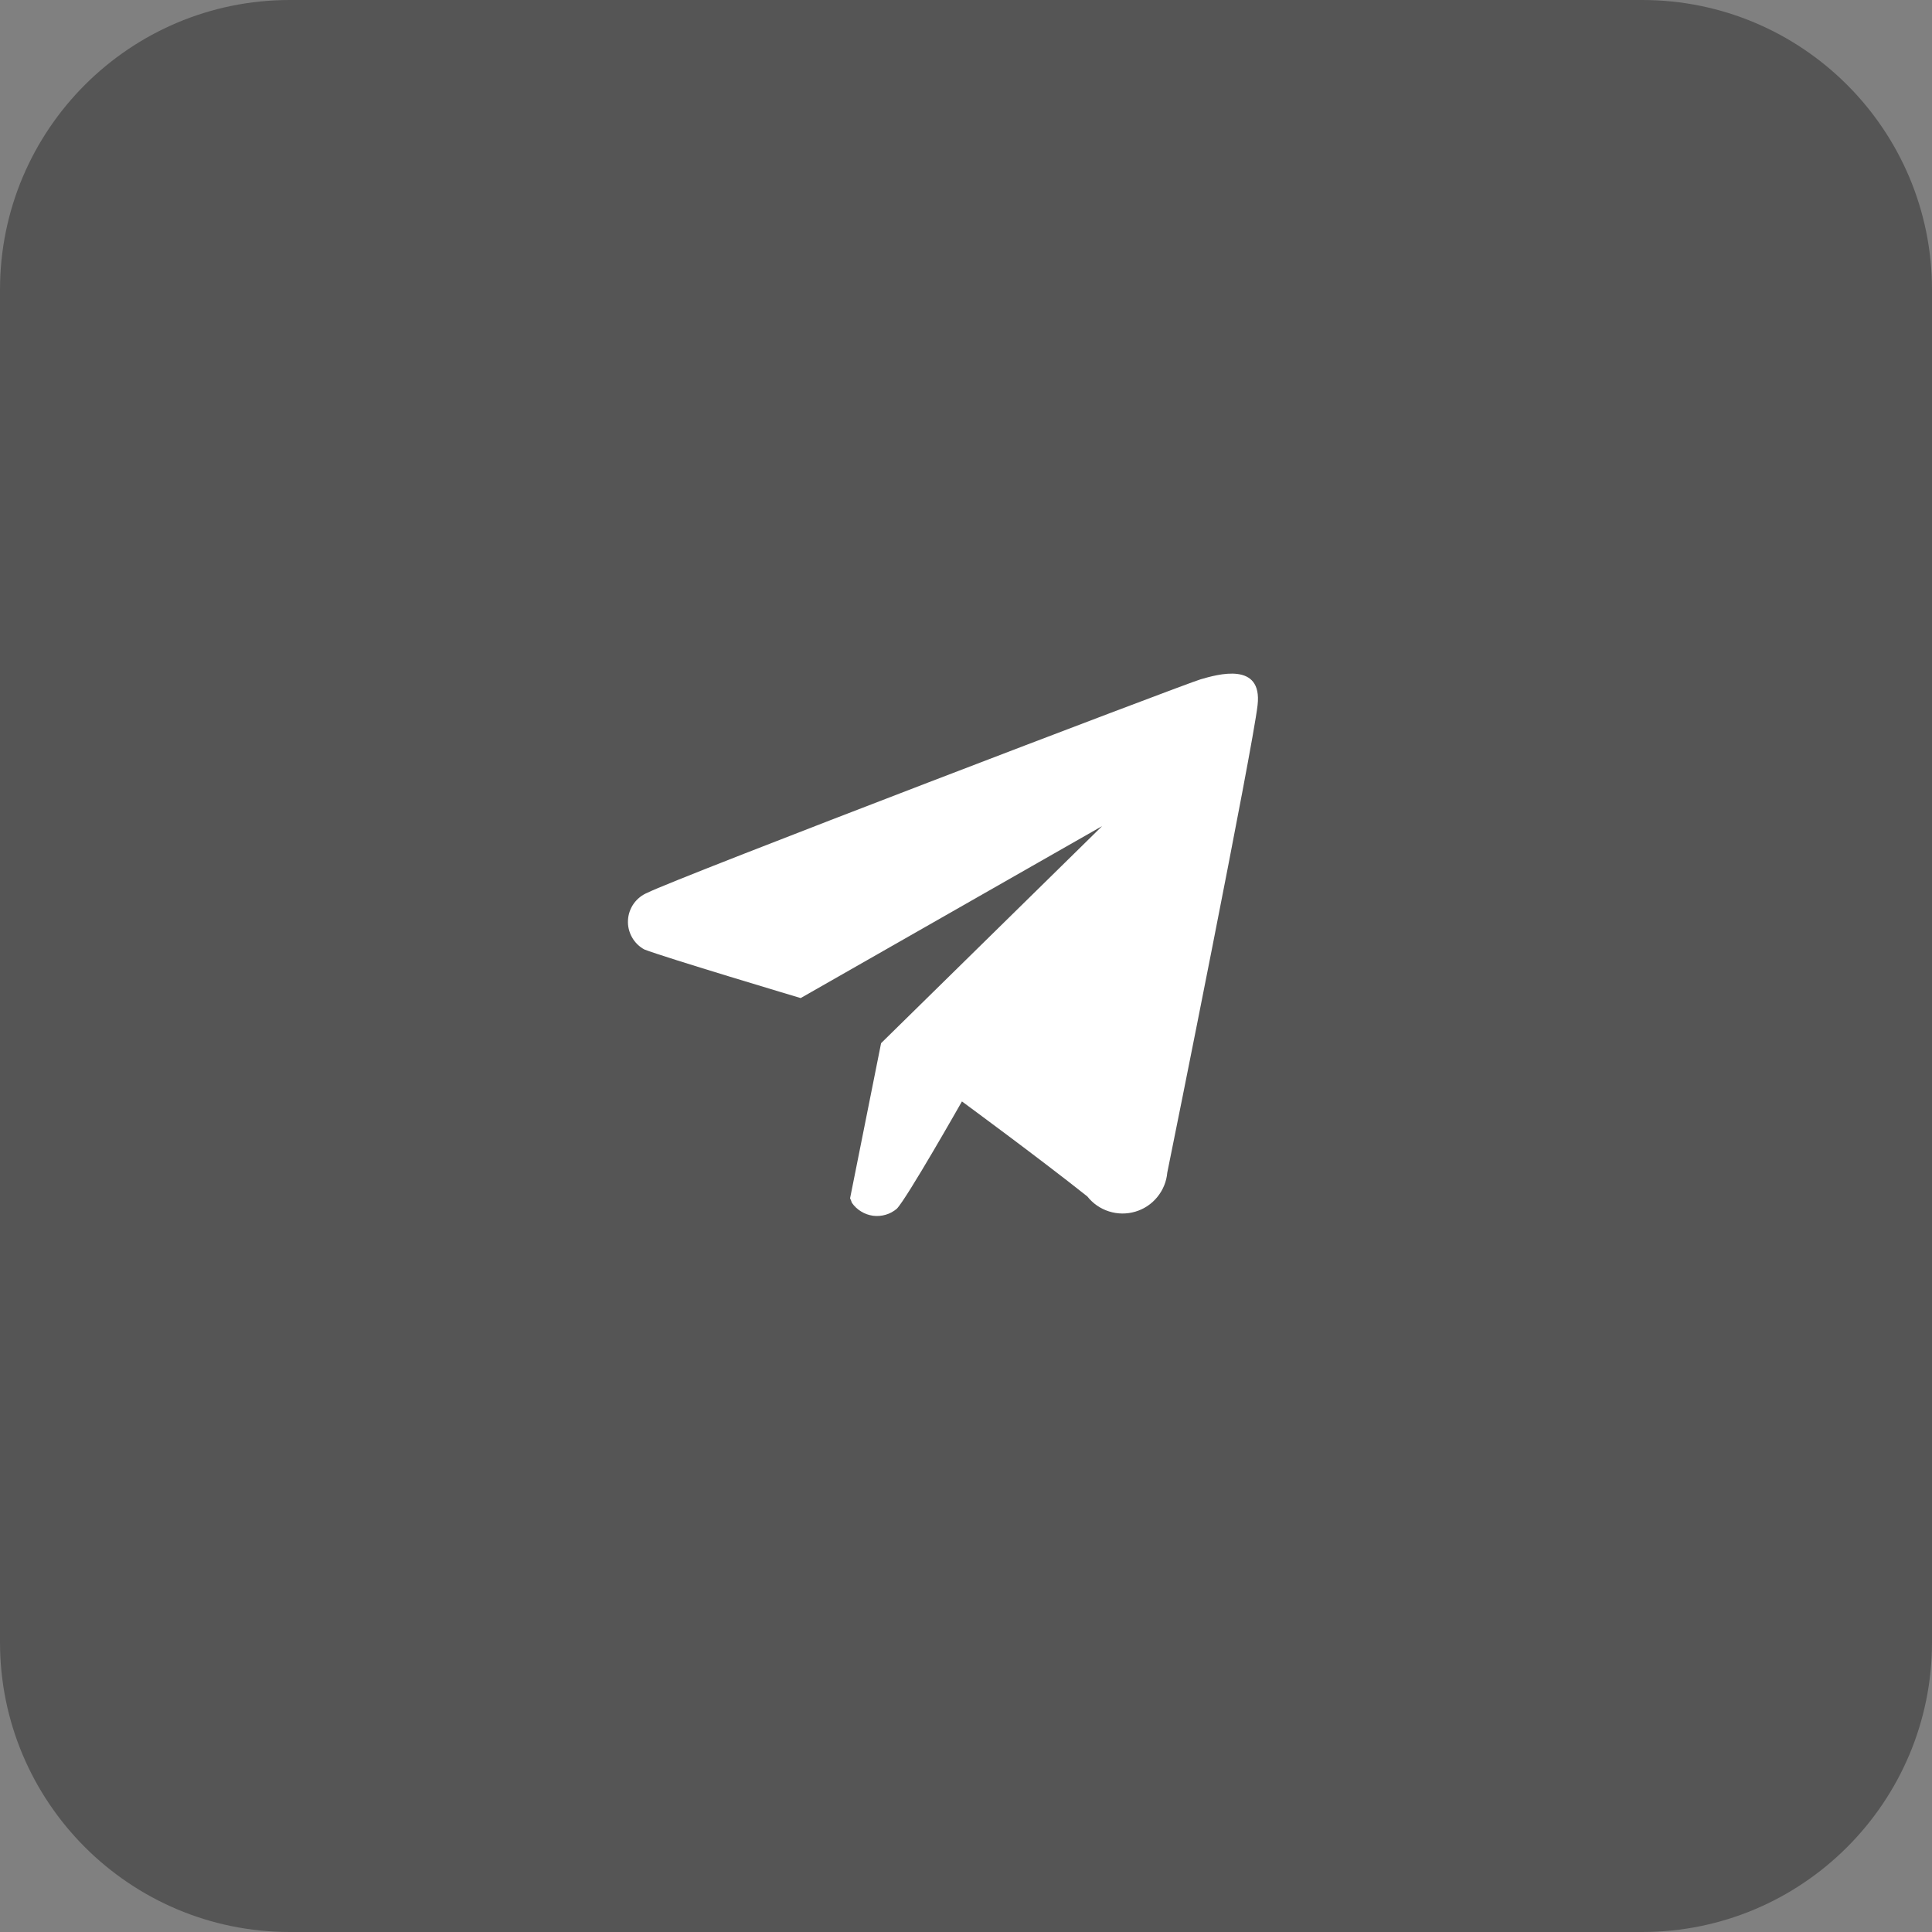
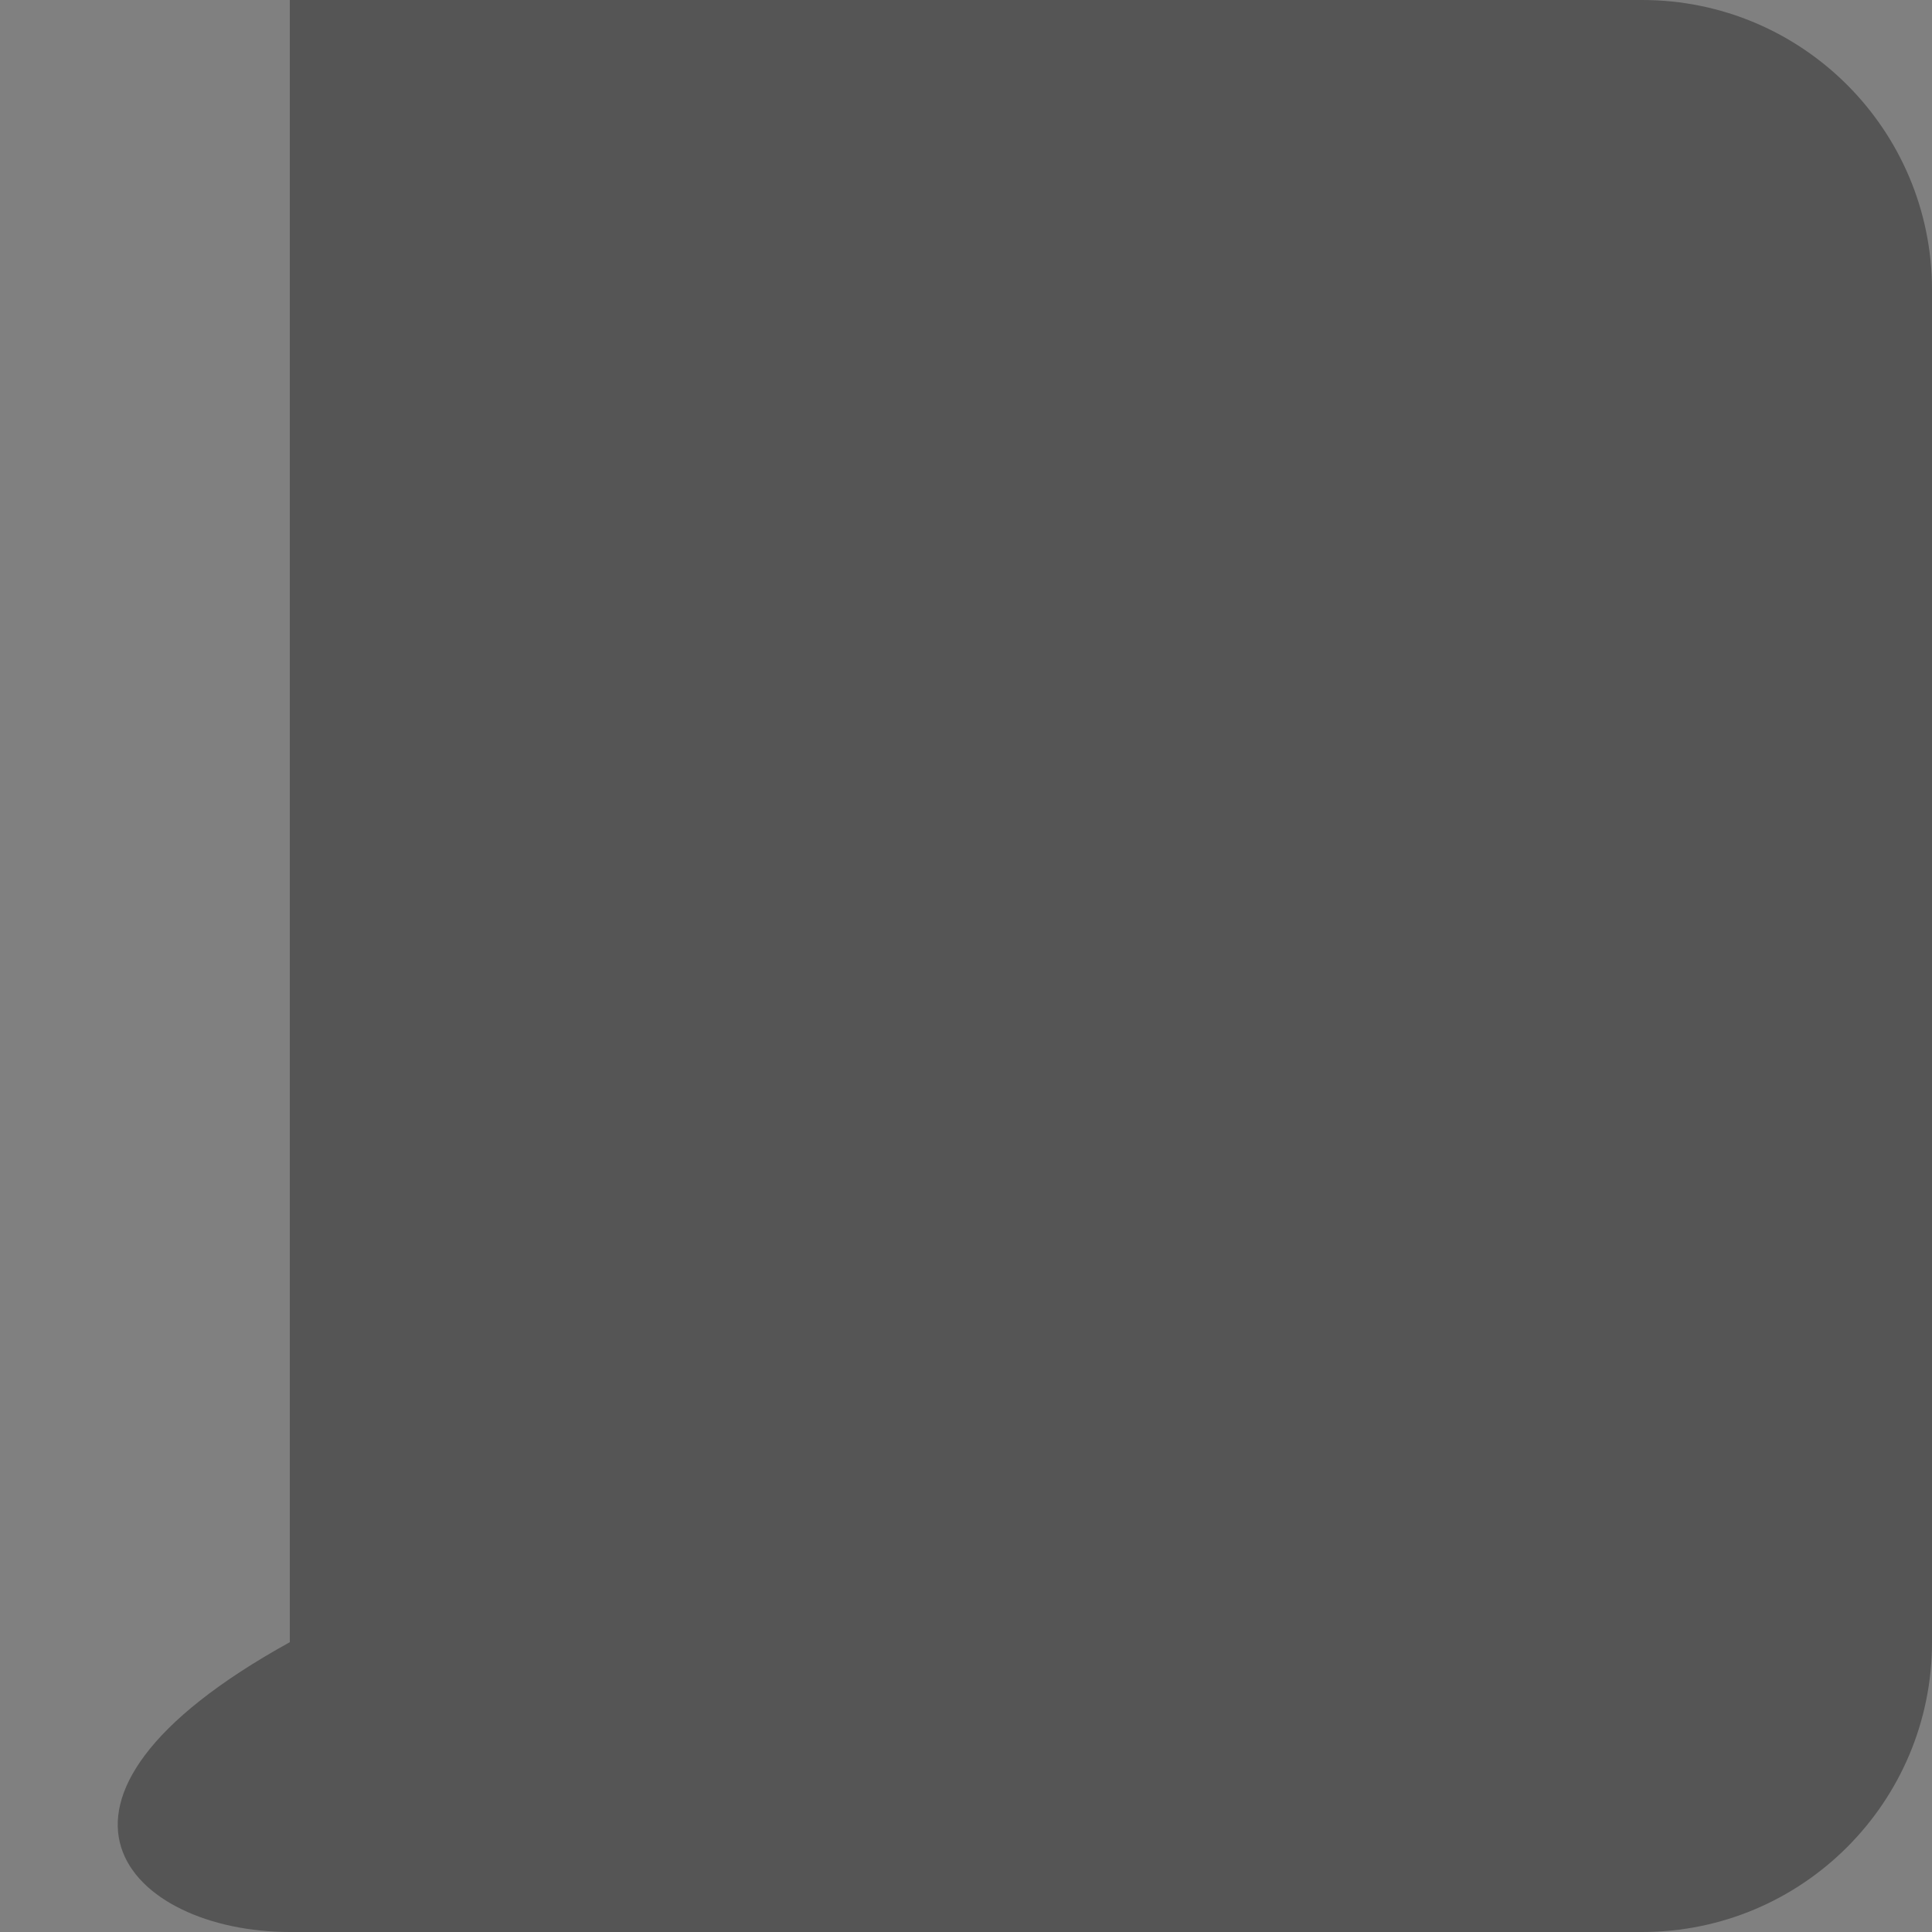
<svg xmlns="http://www.w3.org/2000/svg" width="40" height="40" viewBox="0 0 40 40" fill="none">
  <rect x="0" y="0" width="40" height="40" fill="#808080" stroke="none" />
-   <path d="M40 6C40 2.686 37.314 0 34 0H6C2.686 0 0 2.686 0 6V34C0 37.314 2.686 40 6 40H34C37.314 40 40 37.314 40 34V6Z" fill="#555555" />
-   <path fill-rule="evenodd" clip-rule="evenodd" d="M24.167 24.279C24.151 24.464 24.078 24.64 23.96 24.784C23.843 24.928 23.685 25.033 23.506 25.086C23.327 25.139 23.138 25.137 22.961 25.081C22.783 25.025 22.627 24.917 22.512 24.771C21.498 23.965 19.916 22.804 19.916 22.804C19.916 22.804 18.772 24.82 18.567 25.026C18.5 25.083 18.421 25.126 18.337 25.15C18.251 25.175 18.163 25.182 18.075 25.171C17.987 25.158 17.903 25.129 17.828 25.082C17.753 25.037 17.687 24.975 17.637 24.902C17.627 24.871 17.614 24.839 17.6 24.809L18.242 21.598L22.819 17.103L16.577 20.664C16.577 20.664 13.758 19.822 13.339 19.657C13.232 19.598 13.142 19.51 13.083 19.402C13.023 19.294 12.994 19.172 13.002 19.049C13.008 18.927 13.05 18.809 13.121 18.708C13.193 18.608 13.291 18.529 13.405 18.483C14 18.18 24.502 14.169 24.856 14.065C25.209 13.962 26.14 13.693 26.037 14.598C25.935 15.504 24.27 23.783 24.167 24.279Z" fill="white" />
+   <path d="M40 6C40 2.686 37.314 0 34 0H6V34C0 37.314 2.686 40 6 40H34C37.314 40 40 37.314 40 34V6Z" fill="#555555" />
</svg>